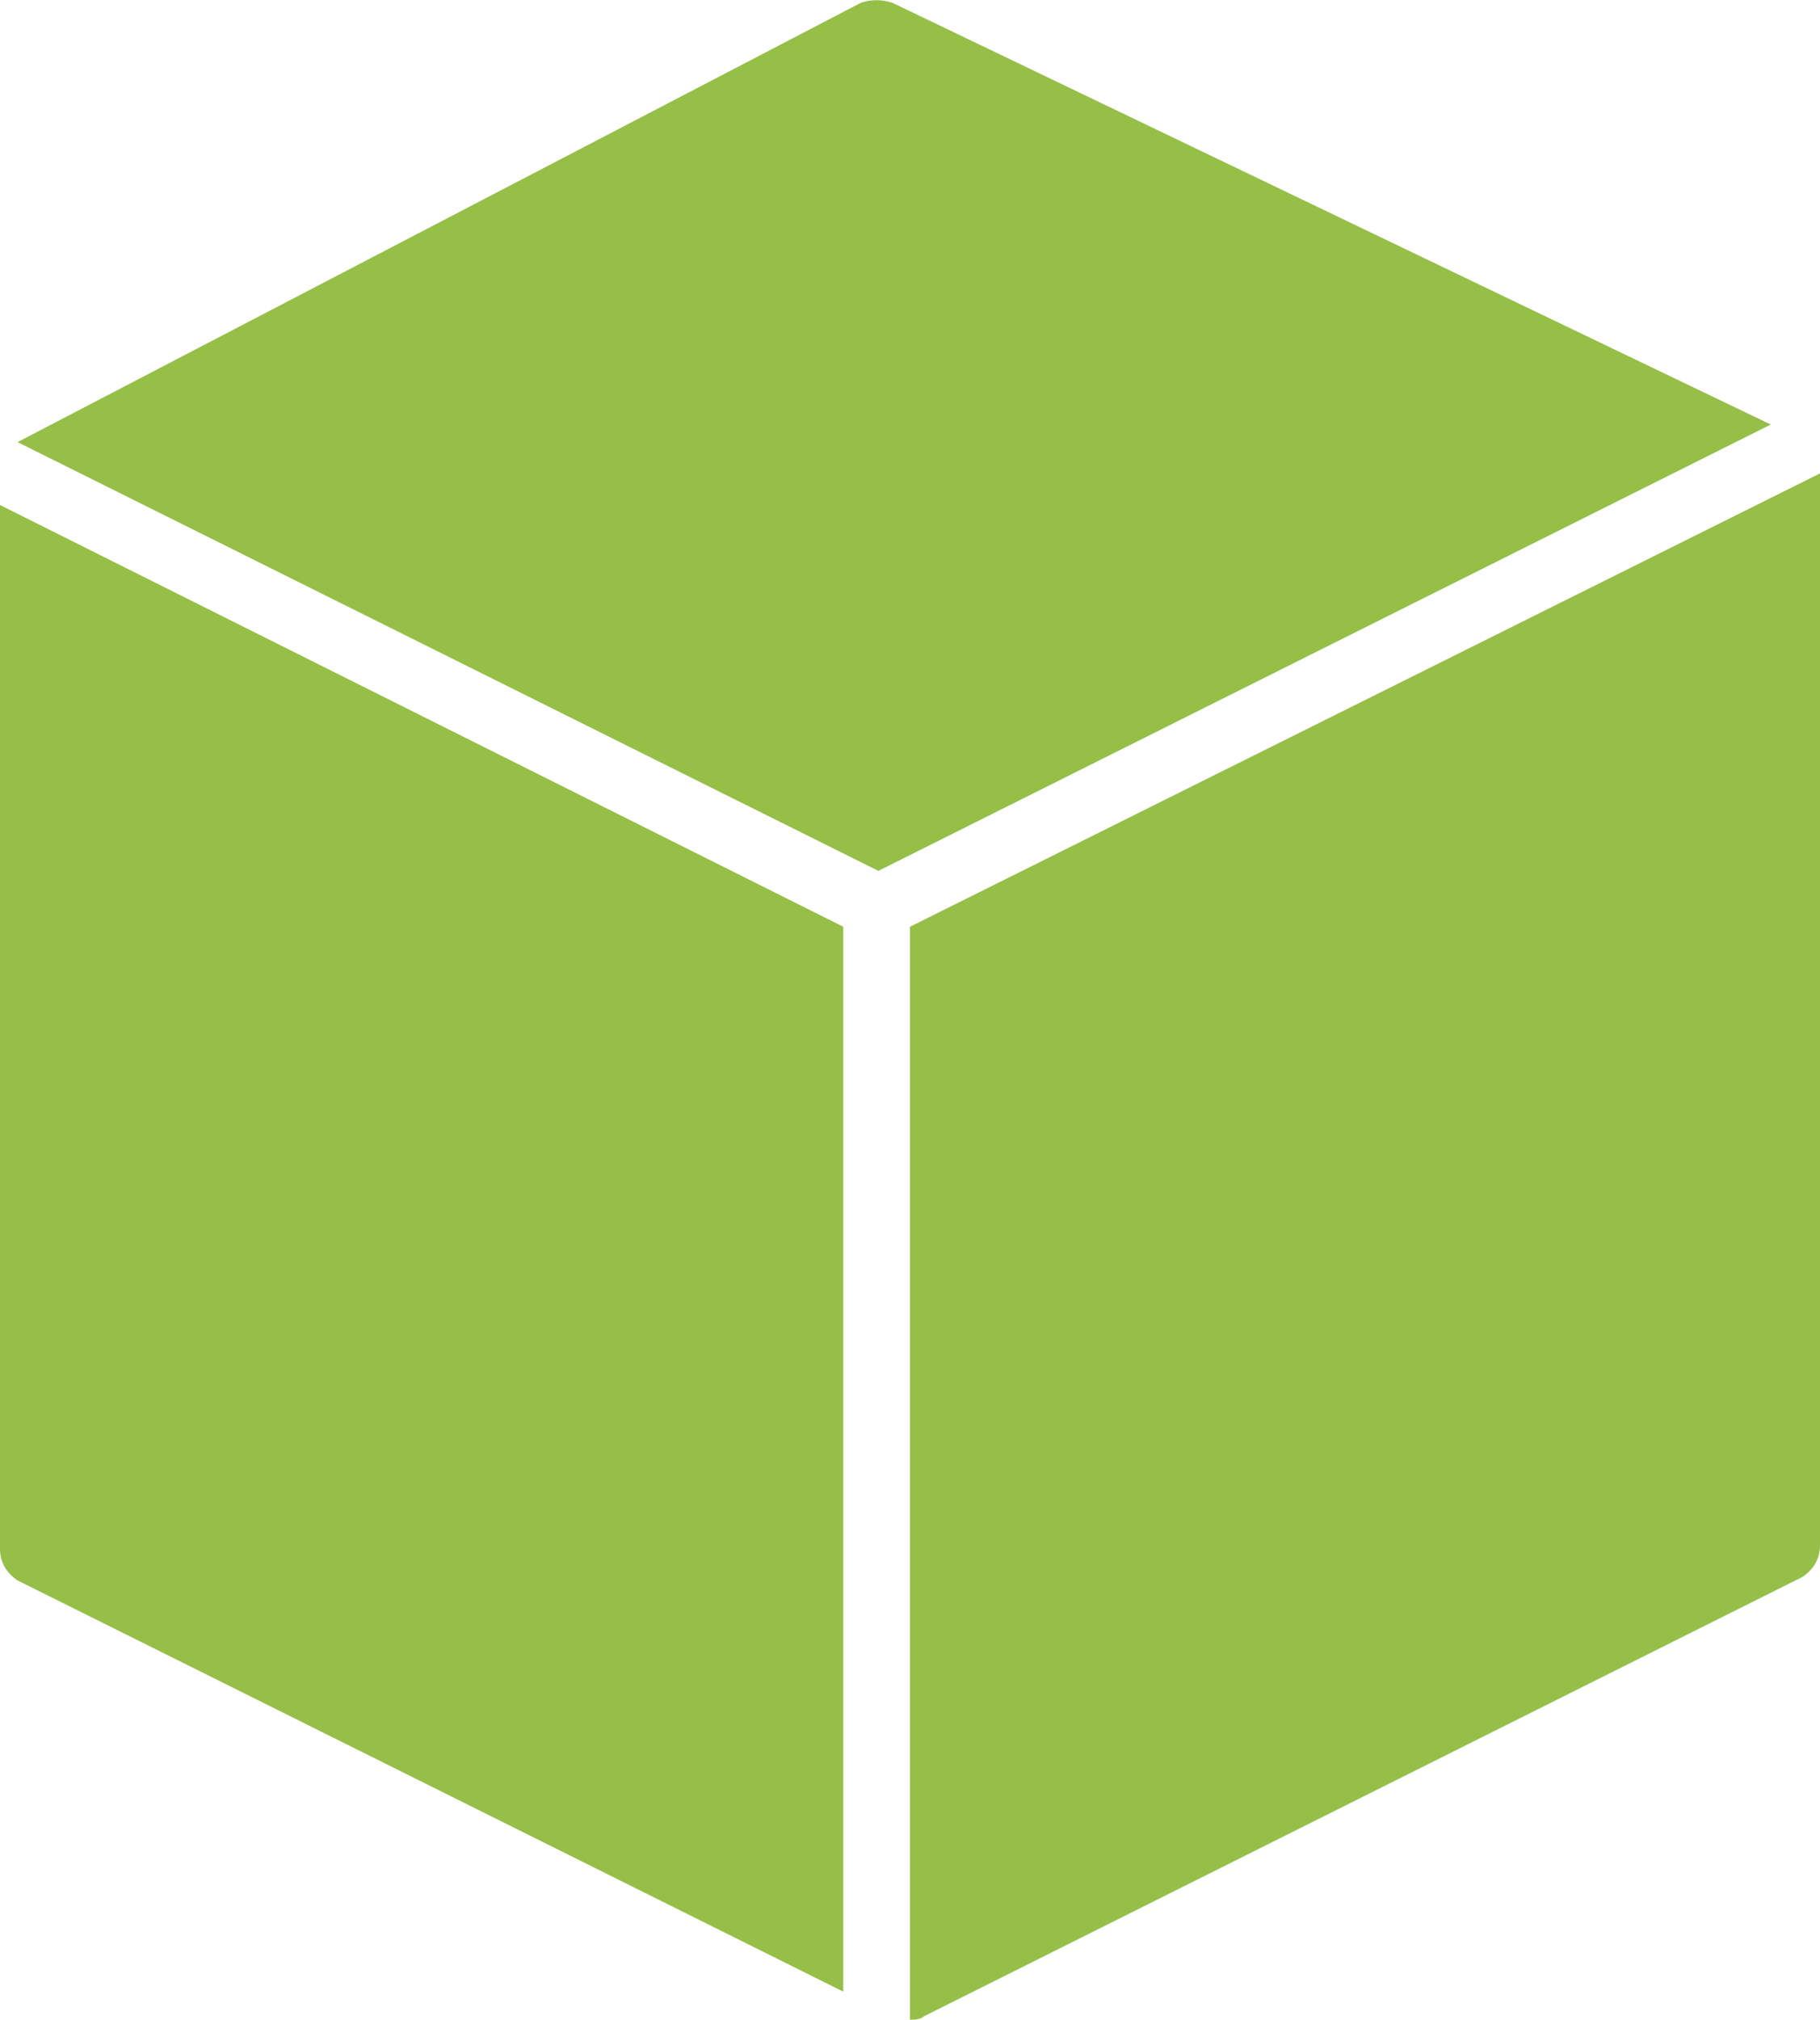
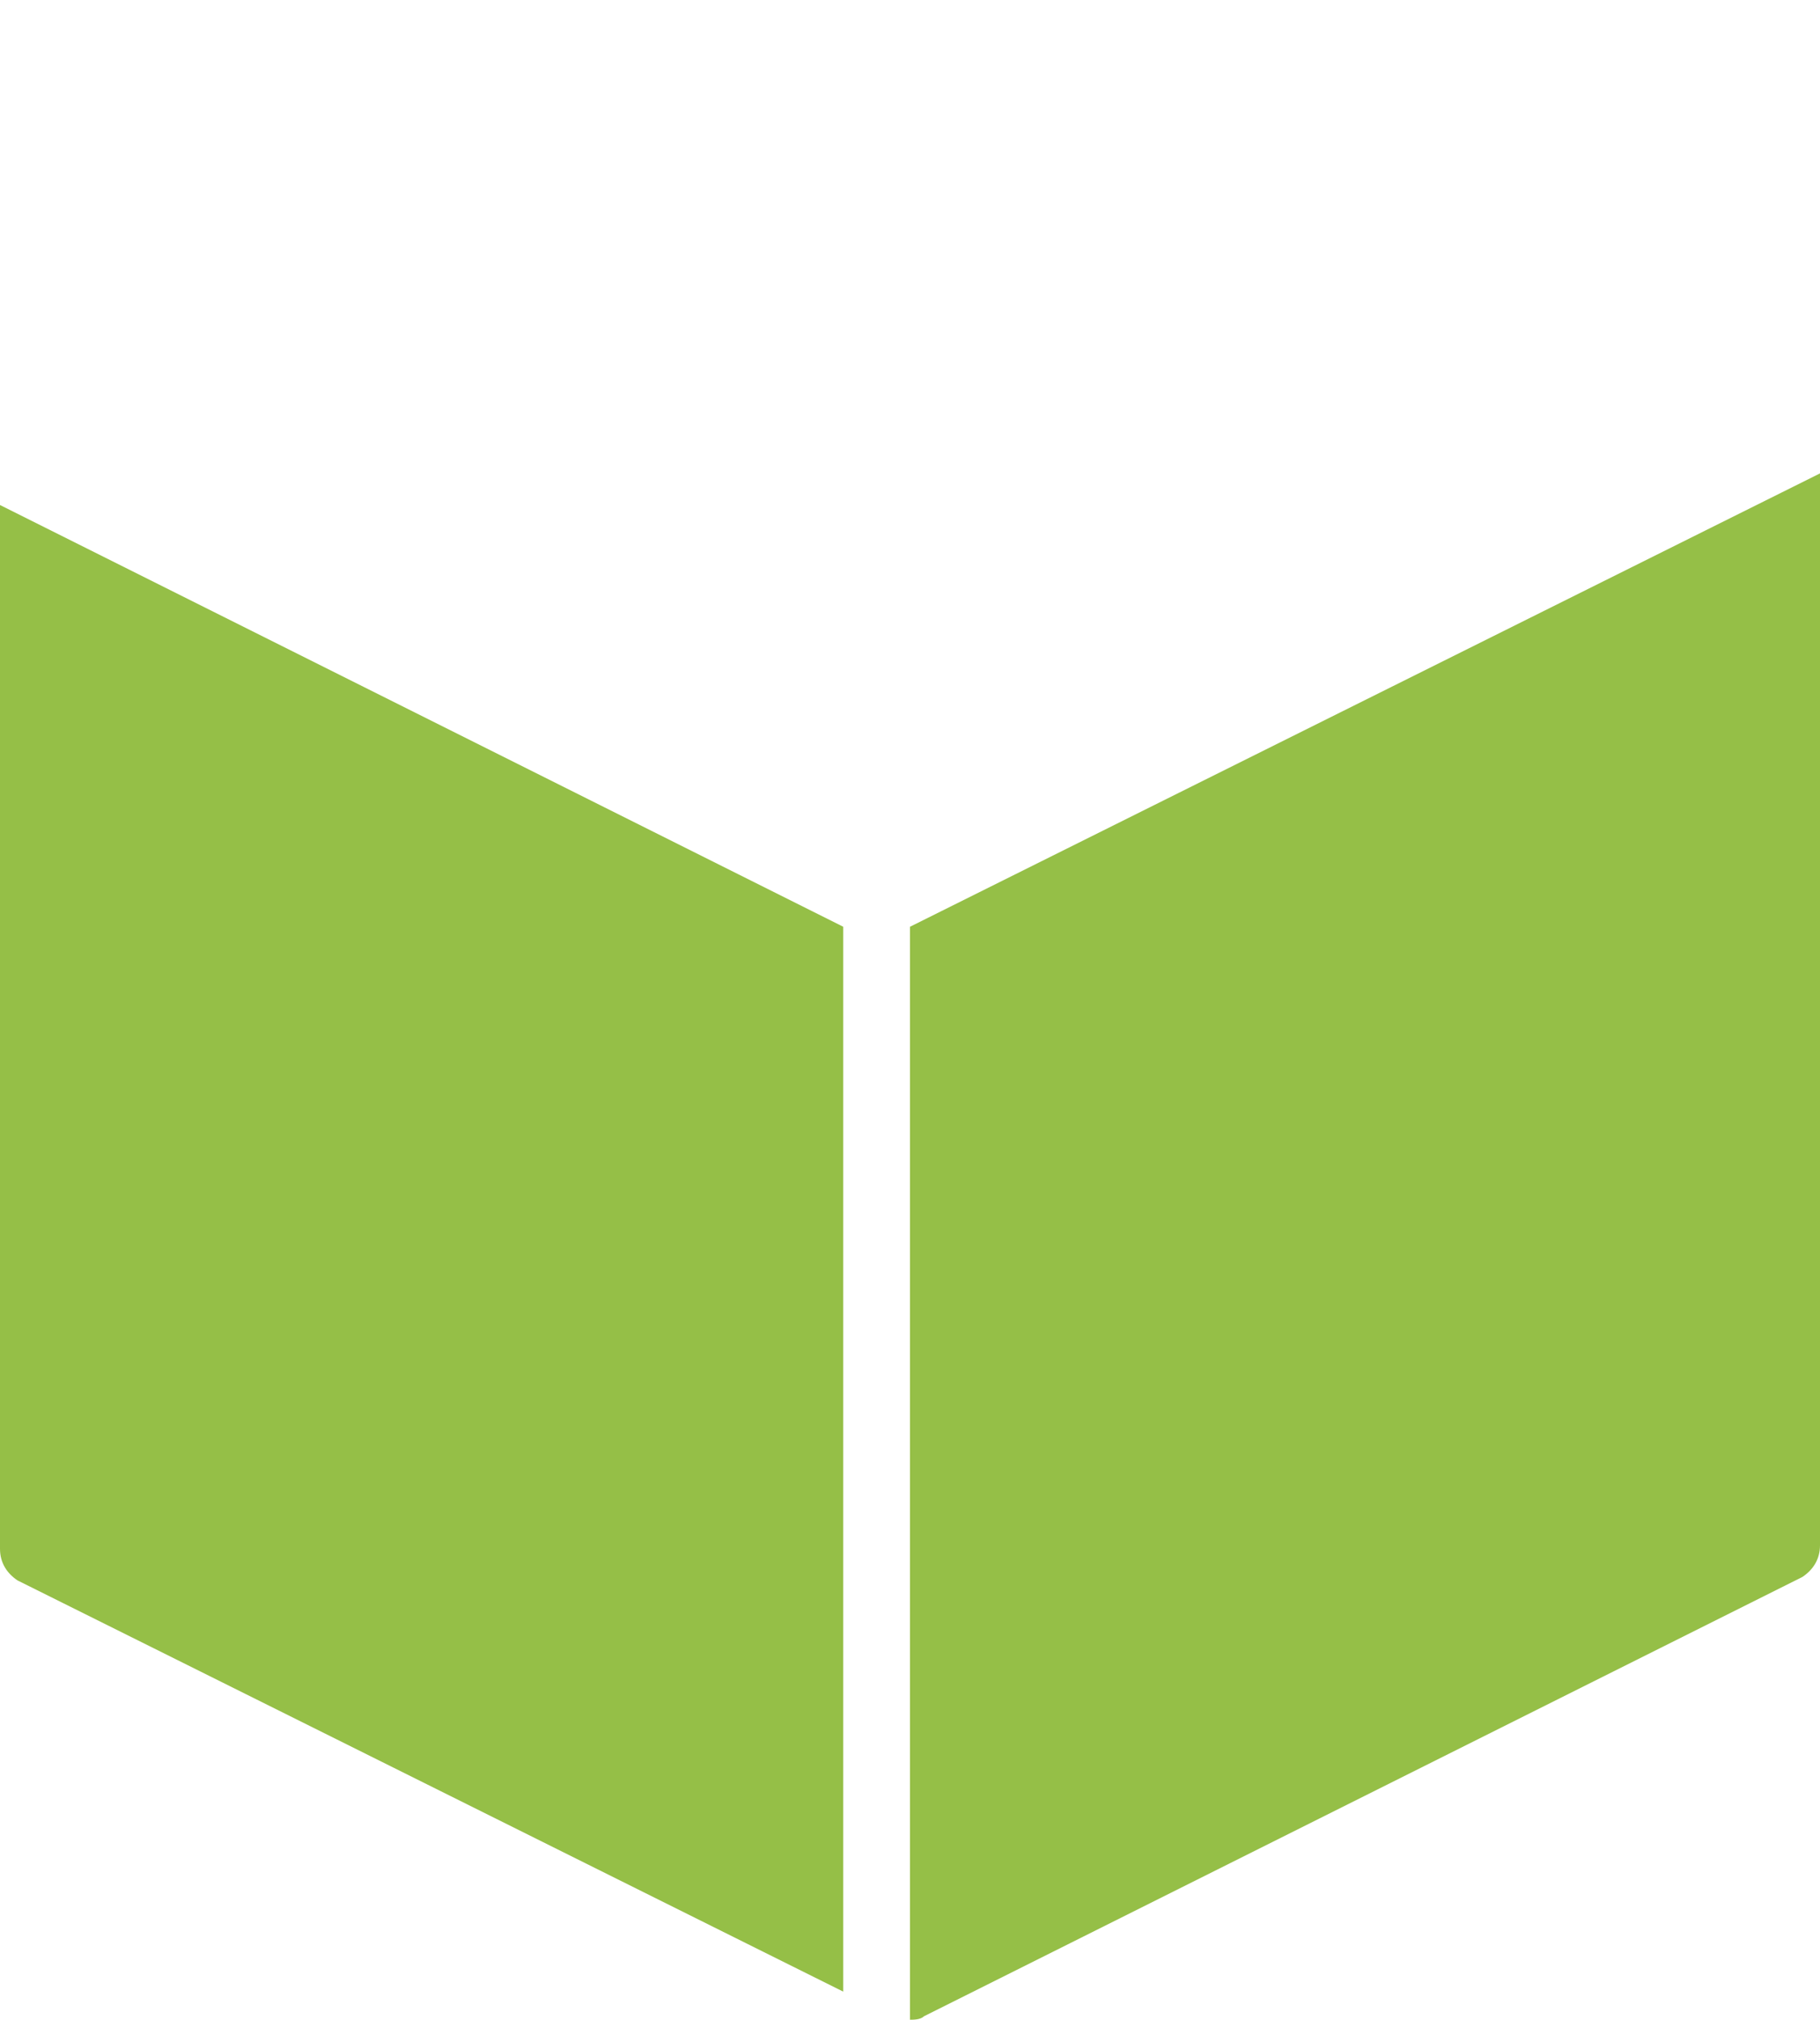
<svg xmlns="http://www.w3.org/2000/svg" id="Ebene_2" viewBox="0 0 51.8 57.48">
  <defs>
    <style>.cls-1{fill:#95bf47;}</style>
  </defs>
  <g id="Ebene_2-2">
    <g id="Ebene_1-2">
-       <path class="cls-1" d="M25,24.78l25.4-12.7L25.4.08c-.3-.1-.6-.1-.9,0L.5,12.58h0l24.5,12.2h0Z" />
      <path class="cls-1" d="M25.9,26.37v31.1c.1,0,.3,0,.4-.1h0l25-12.5c.3-.2.5-.5.5-.9V13.47l-25.9,12.9Z" />
      <path class="cls-1" d="M24,26.37L0,14.37v29.7c0,.4.2.7.5.9l23.5,11.7v-30.3h0Z" />
    </g>
  </g>
</svg>